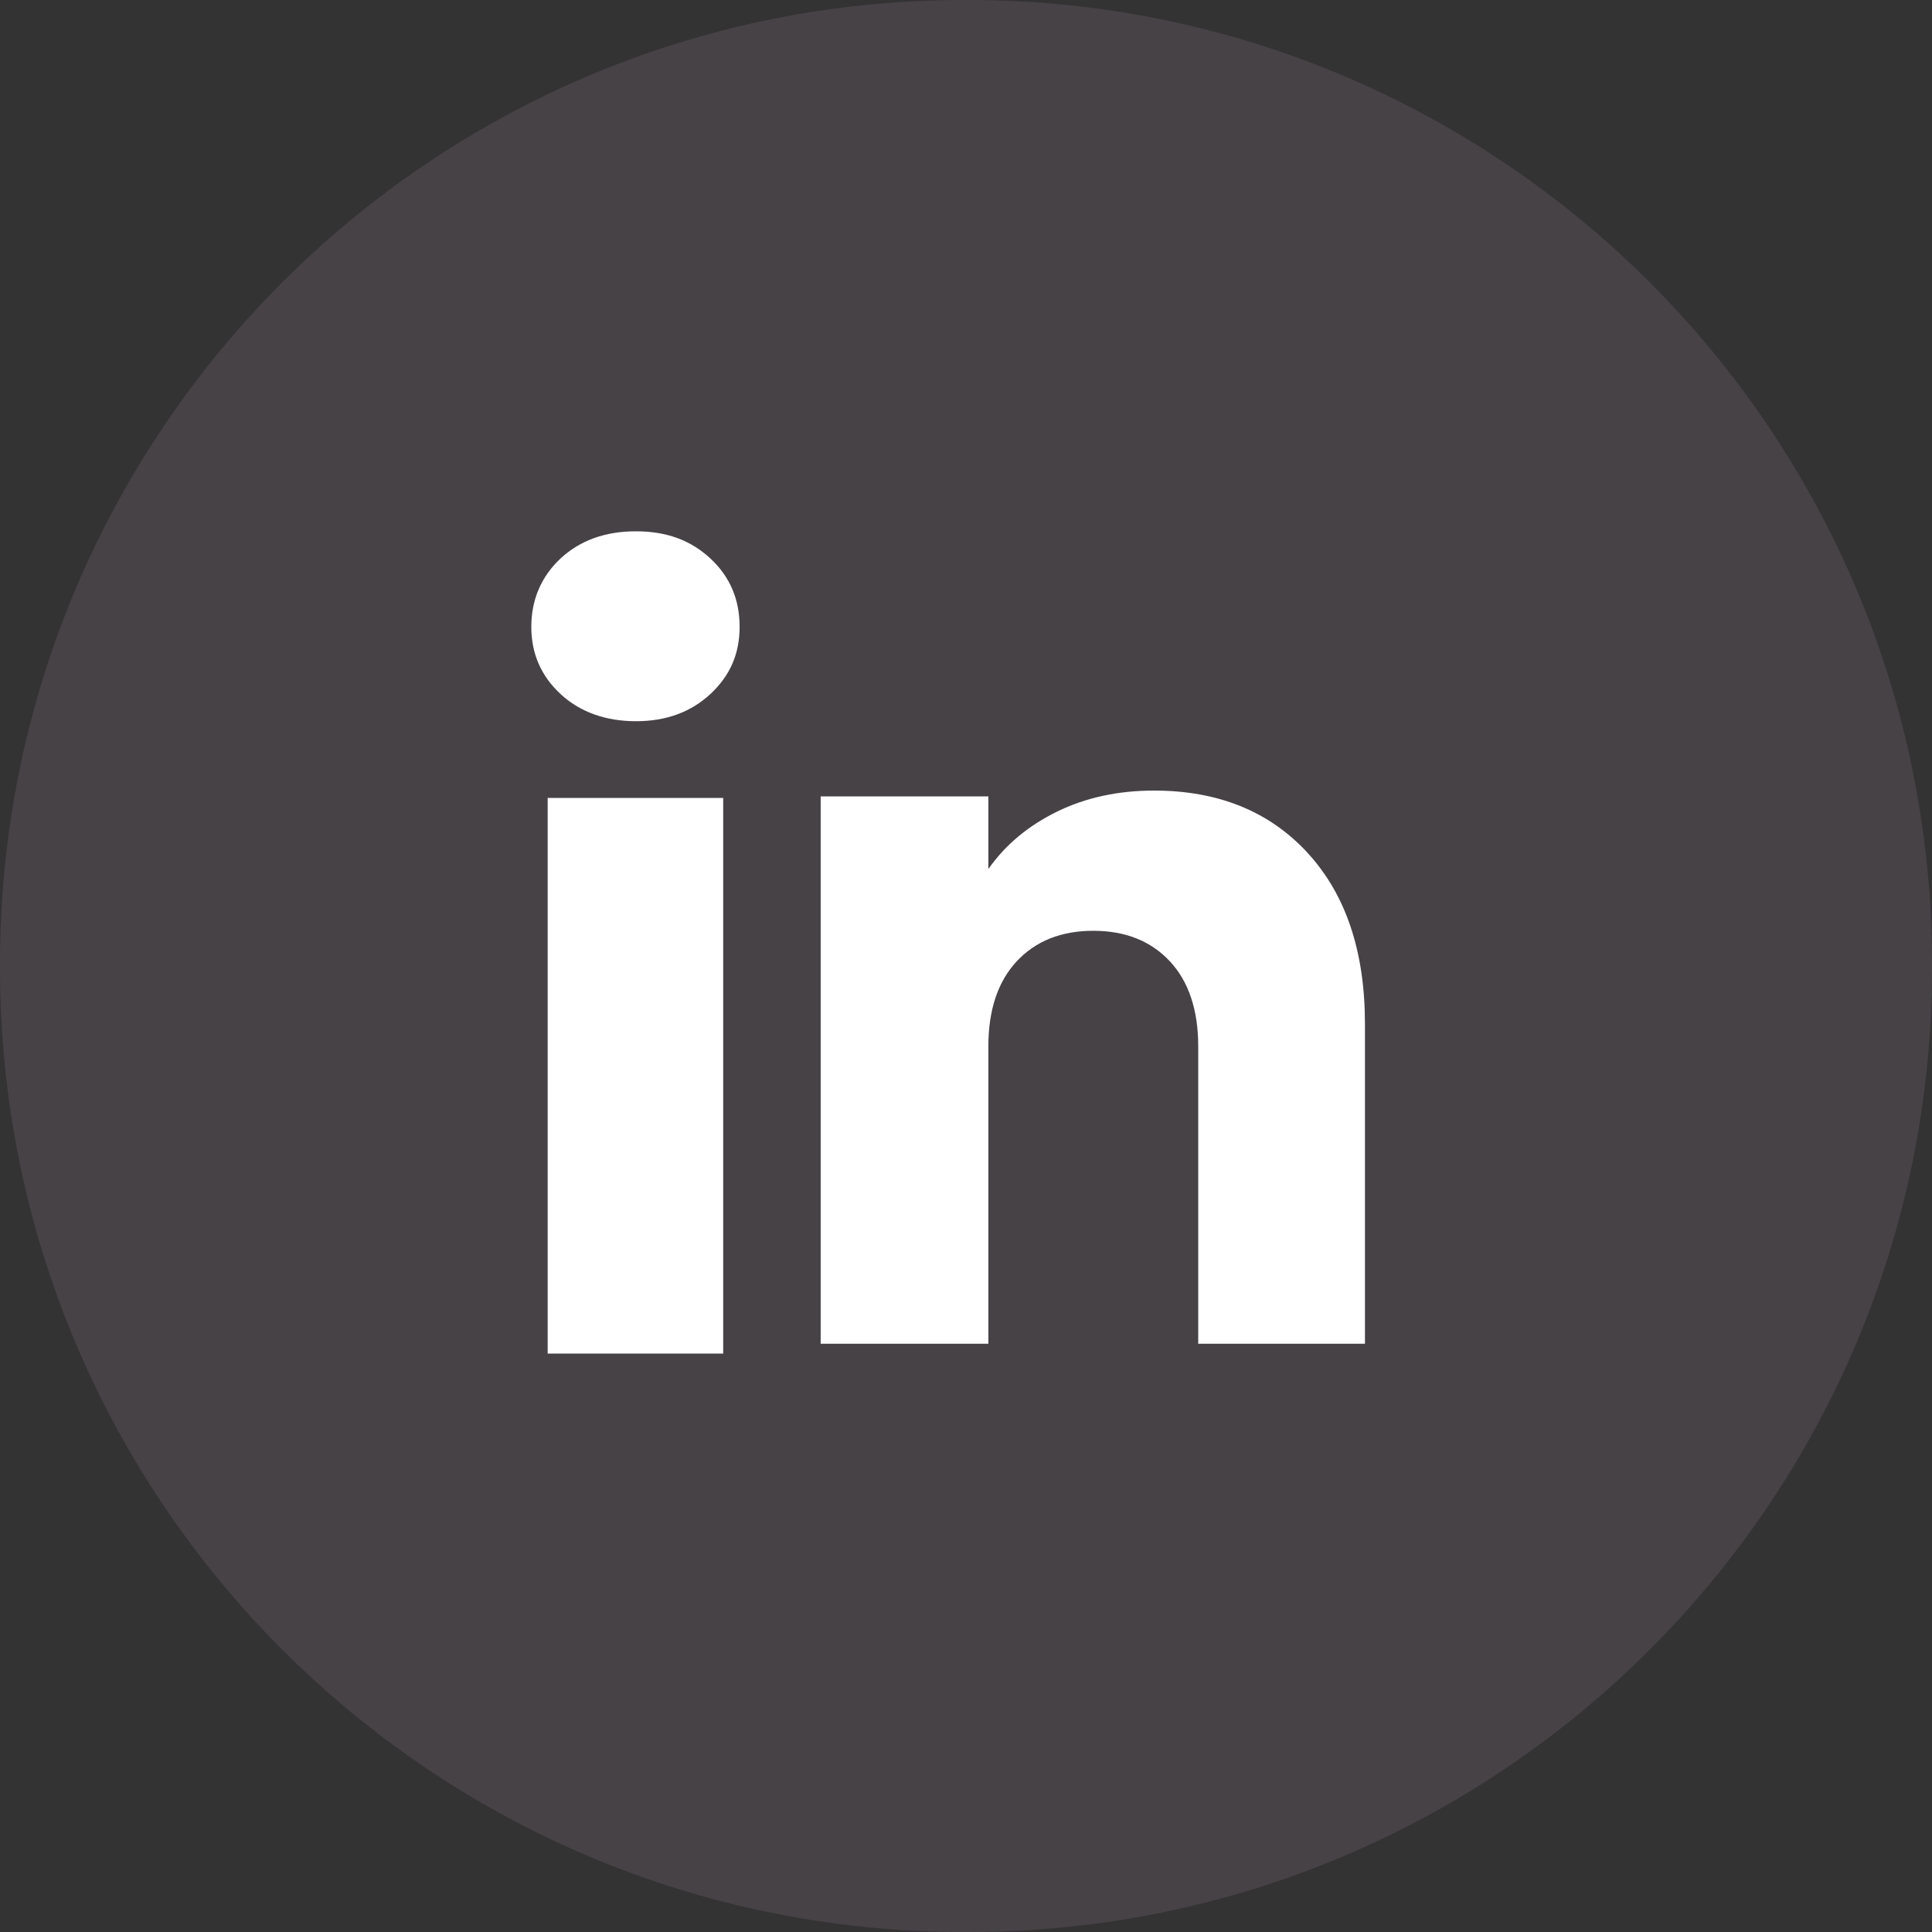
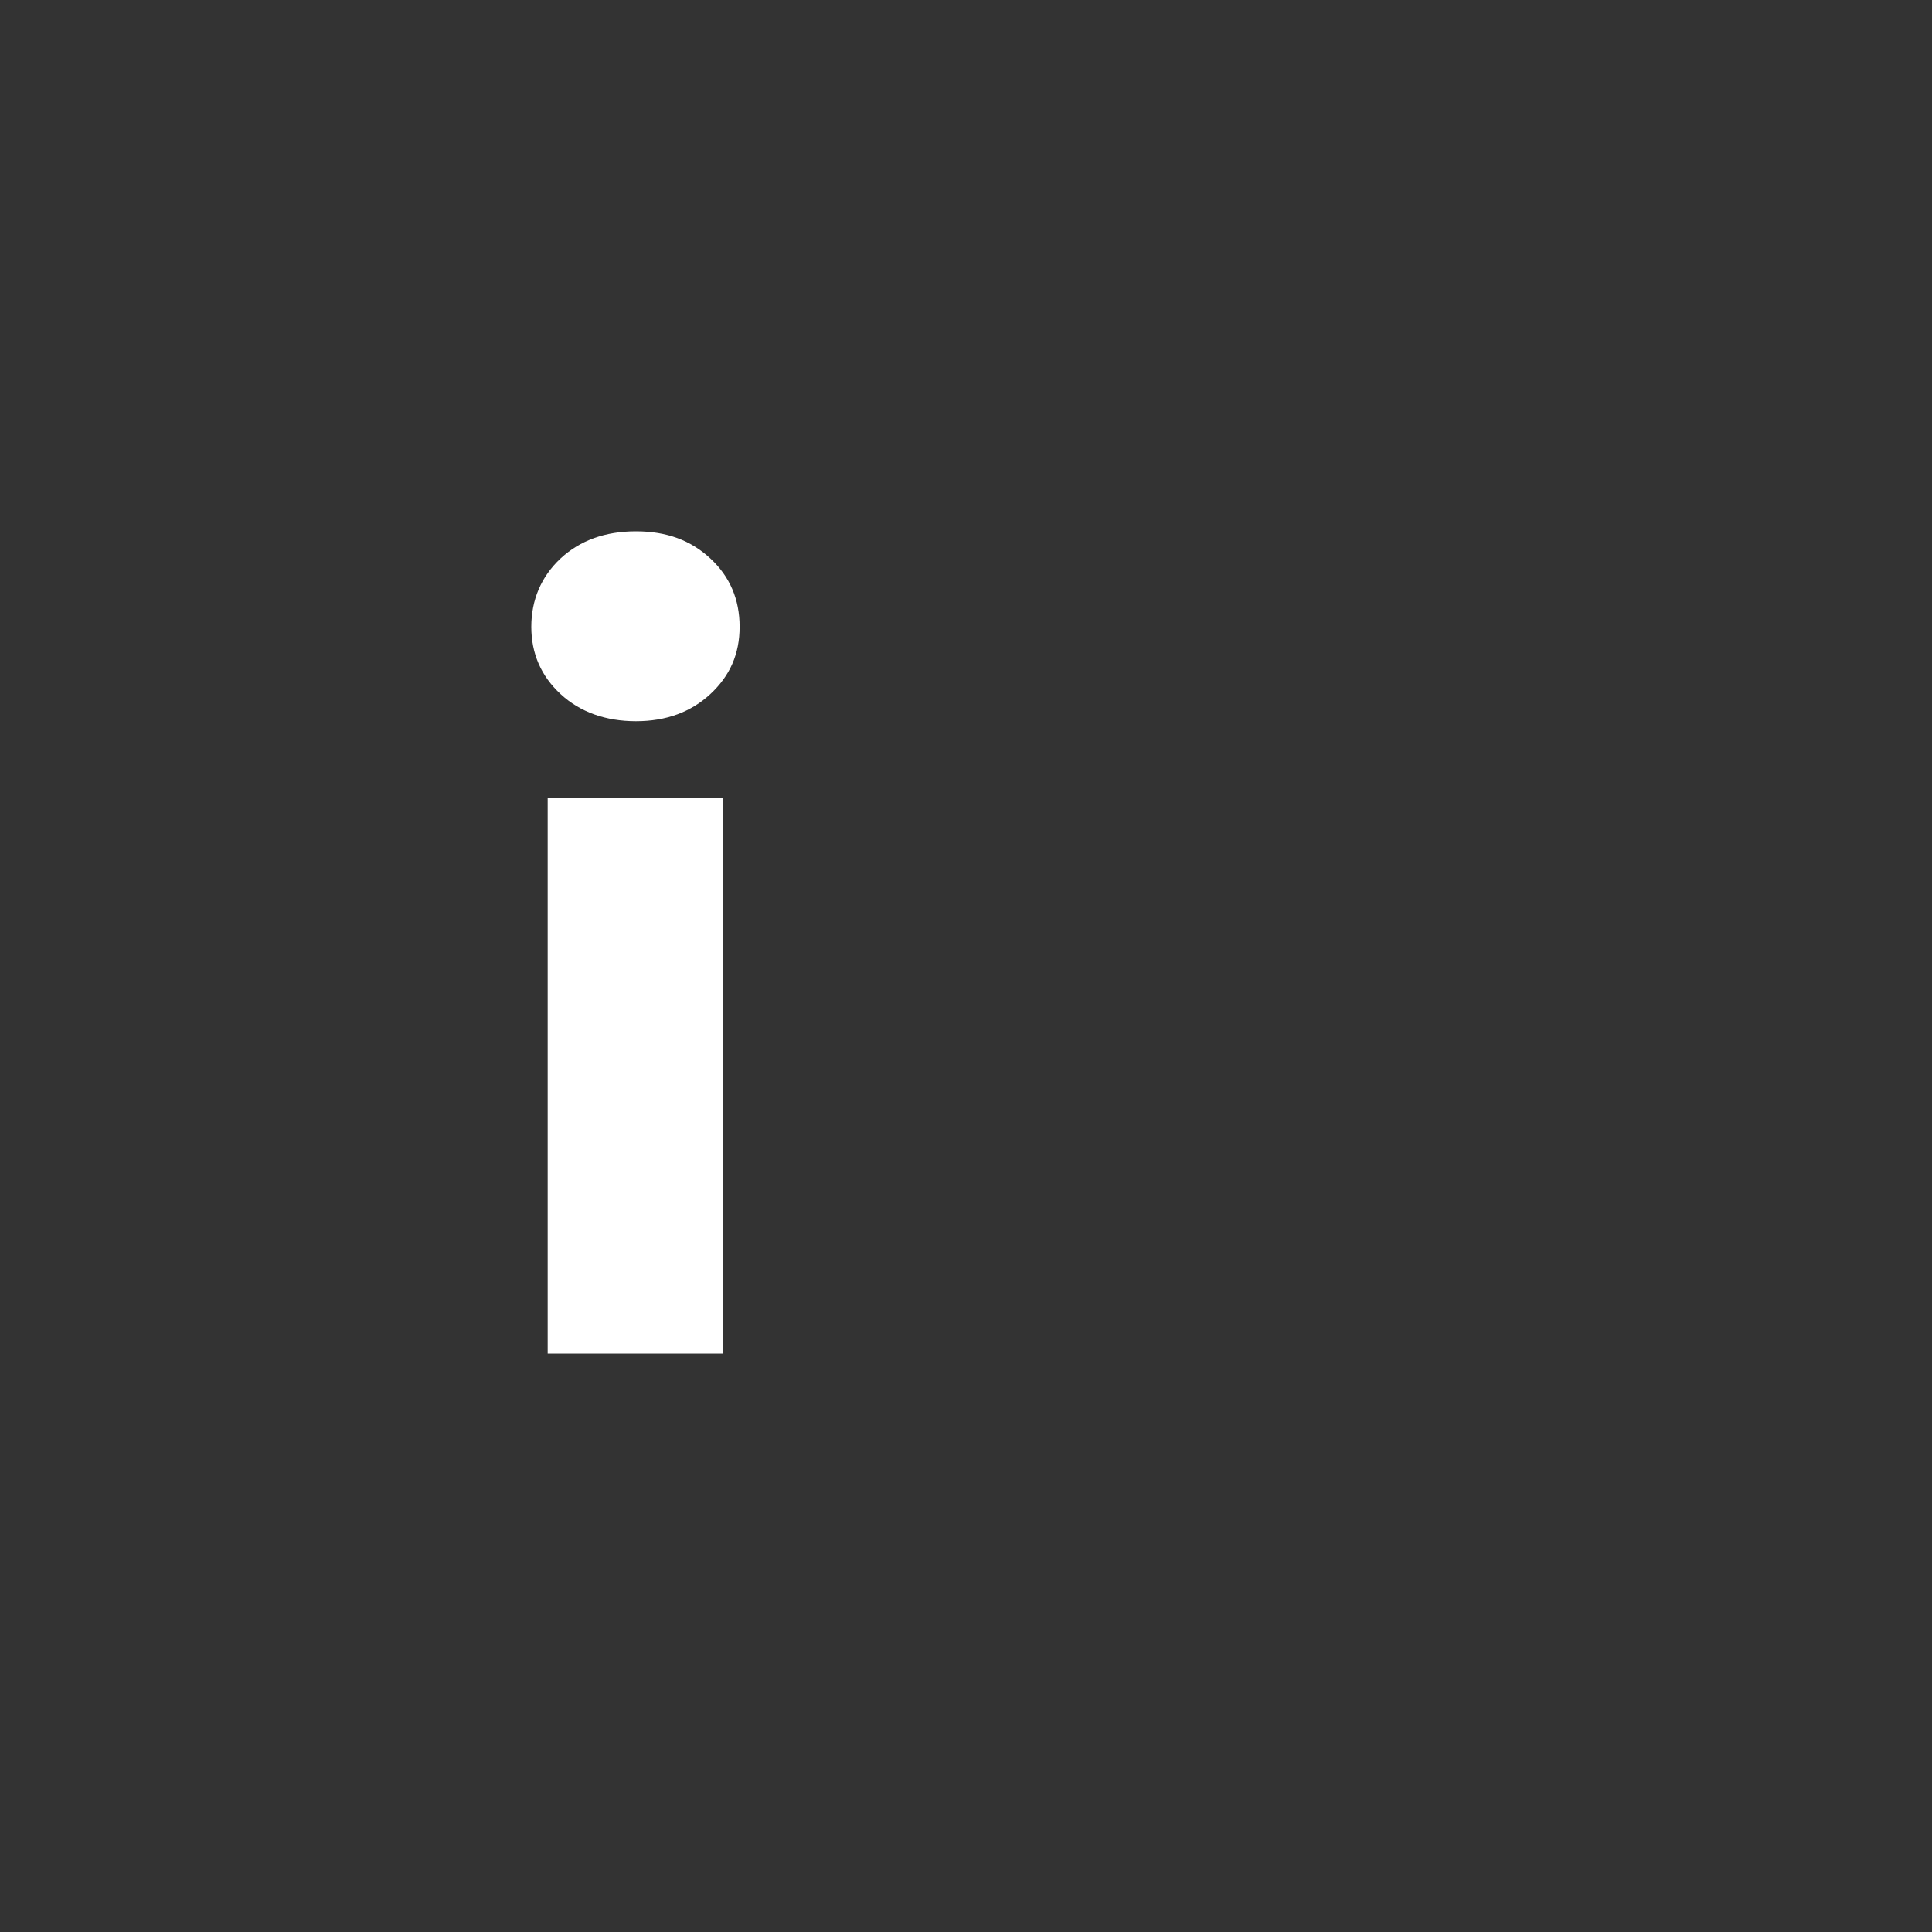
<svg xmlns="http://www.w3.org/2000/svg" width="40" height="40" viewBox="0 0 40 40" fill="none">
  <rect x="0" y="0" width="40" height="40" fill="#333333" stroke="none" />
-   <path d="M20.046 0H19.954C8.934 0 0 8.934 0 19.954V20.046C0 31.066 8.934 40 19.954 40H20.046C31.066 40 40 31.066 40 20.046V19.954C40 8.934 31.066 0 20.046 0Z" fill="#FACDF8" fill-opacity="0.1" />
-   <path d="M11.605 14.369C11.201 13.994 11 13.53 11 12.977C11 12.424 11.202 11.94 11.605 11.563C12.009 11.188 12.53 11 13.167 11C13.805 11 14.305 11.188 14.708 11.563C15.112 11.938 15.313 12.41 15.313 12.977C15.313 13.543 15.111 13.994 14.708 14.369C14.303 14.744 13.791 14.932 13.167 14.932C12.544 14.932 12.009 14.744 11.605 14.369ZM14.973 16.521V28.024H11.339V16.521H14.973Z" fill="white" />
-   <path d="M27.072 17.658C27.864 18.518 28.26 19.698 28.26 21.201V27.821H24.808V21.667C24.808 20.91 24.611 20.32 24.219 19.901C23.827 19.482 23.298 19.271 22.636 19.271C21.973 19.271 21.445 19.481 21.052 19.901C20.66 20.32 20.463 20.91 20.463 21.667V27.821H16.991V16.489H20.463V17.992C20.814 17.491 21.289 17.096 21.884 16.804C22.48 16.513 23.149 16.368 23.894 16.368C25.221 16.368 26.281 16.798 27.072 17.657V17.658Z" fill="white" />
+   <path d="M11.605 14.369C11.201 13.994 11 13.53 11 12.977C11 12.424 11.202 11.94 11.605 11.563C12.009 11.188 12.53 11 13.167 11C13.805 11 14.305 11.188 14.708 11.563C15.112 11.938 15.313 12.41 15.313 12.977C15.313 13.543 15.111 13.994 14.708 14.369C14.303 14.744 13.791 14.932 13.167 14.932C12.544 14.932 12.009 14.744 11.605 14.369M14.973 16.521V28.024H11.339V16.521H14.973Z" fill="white" />
</svg>